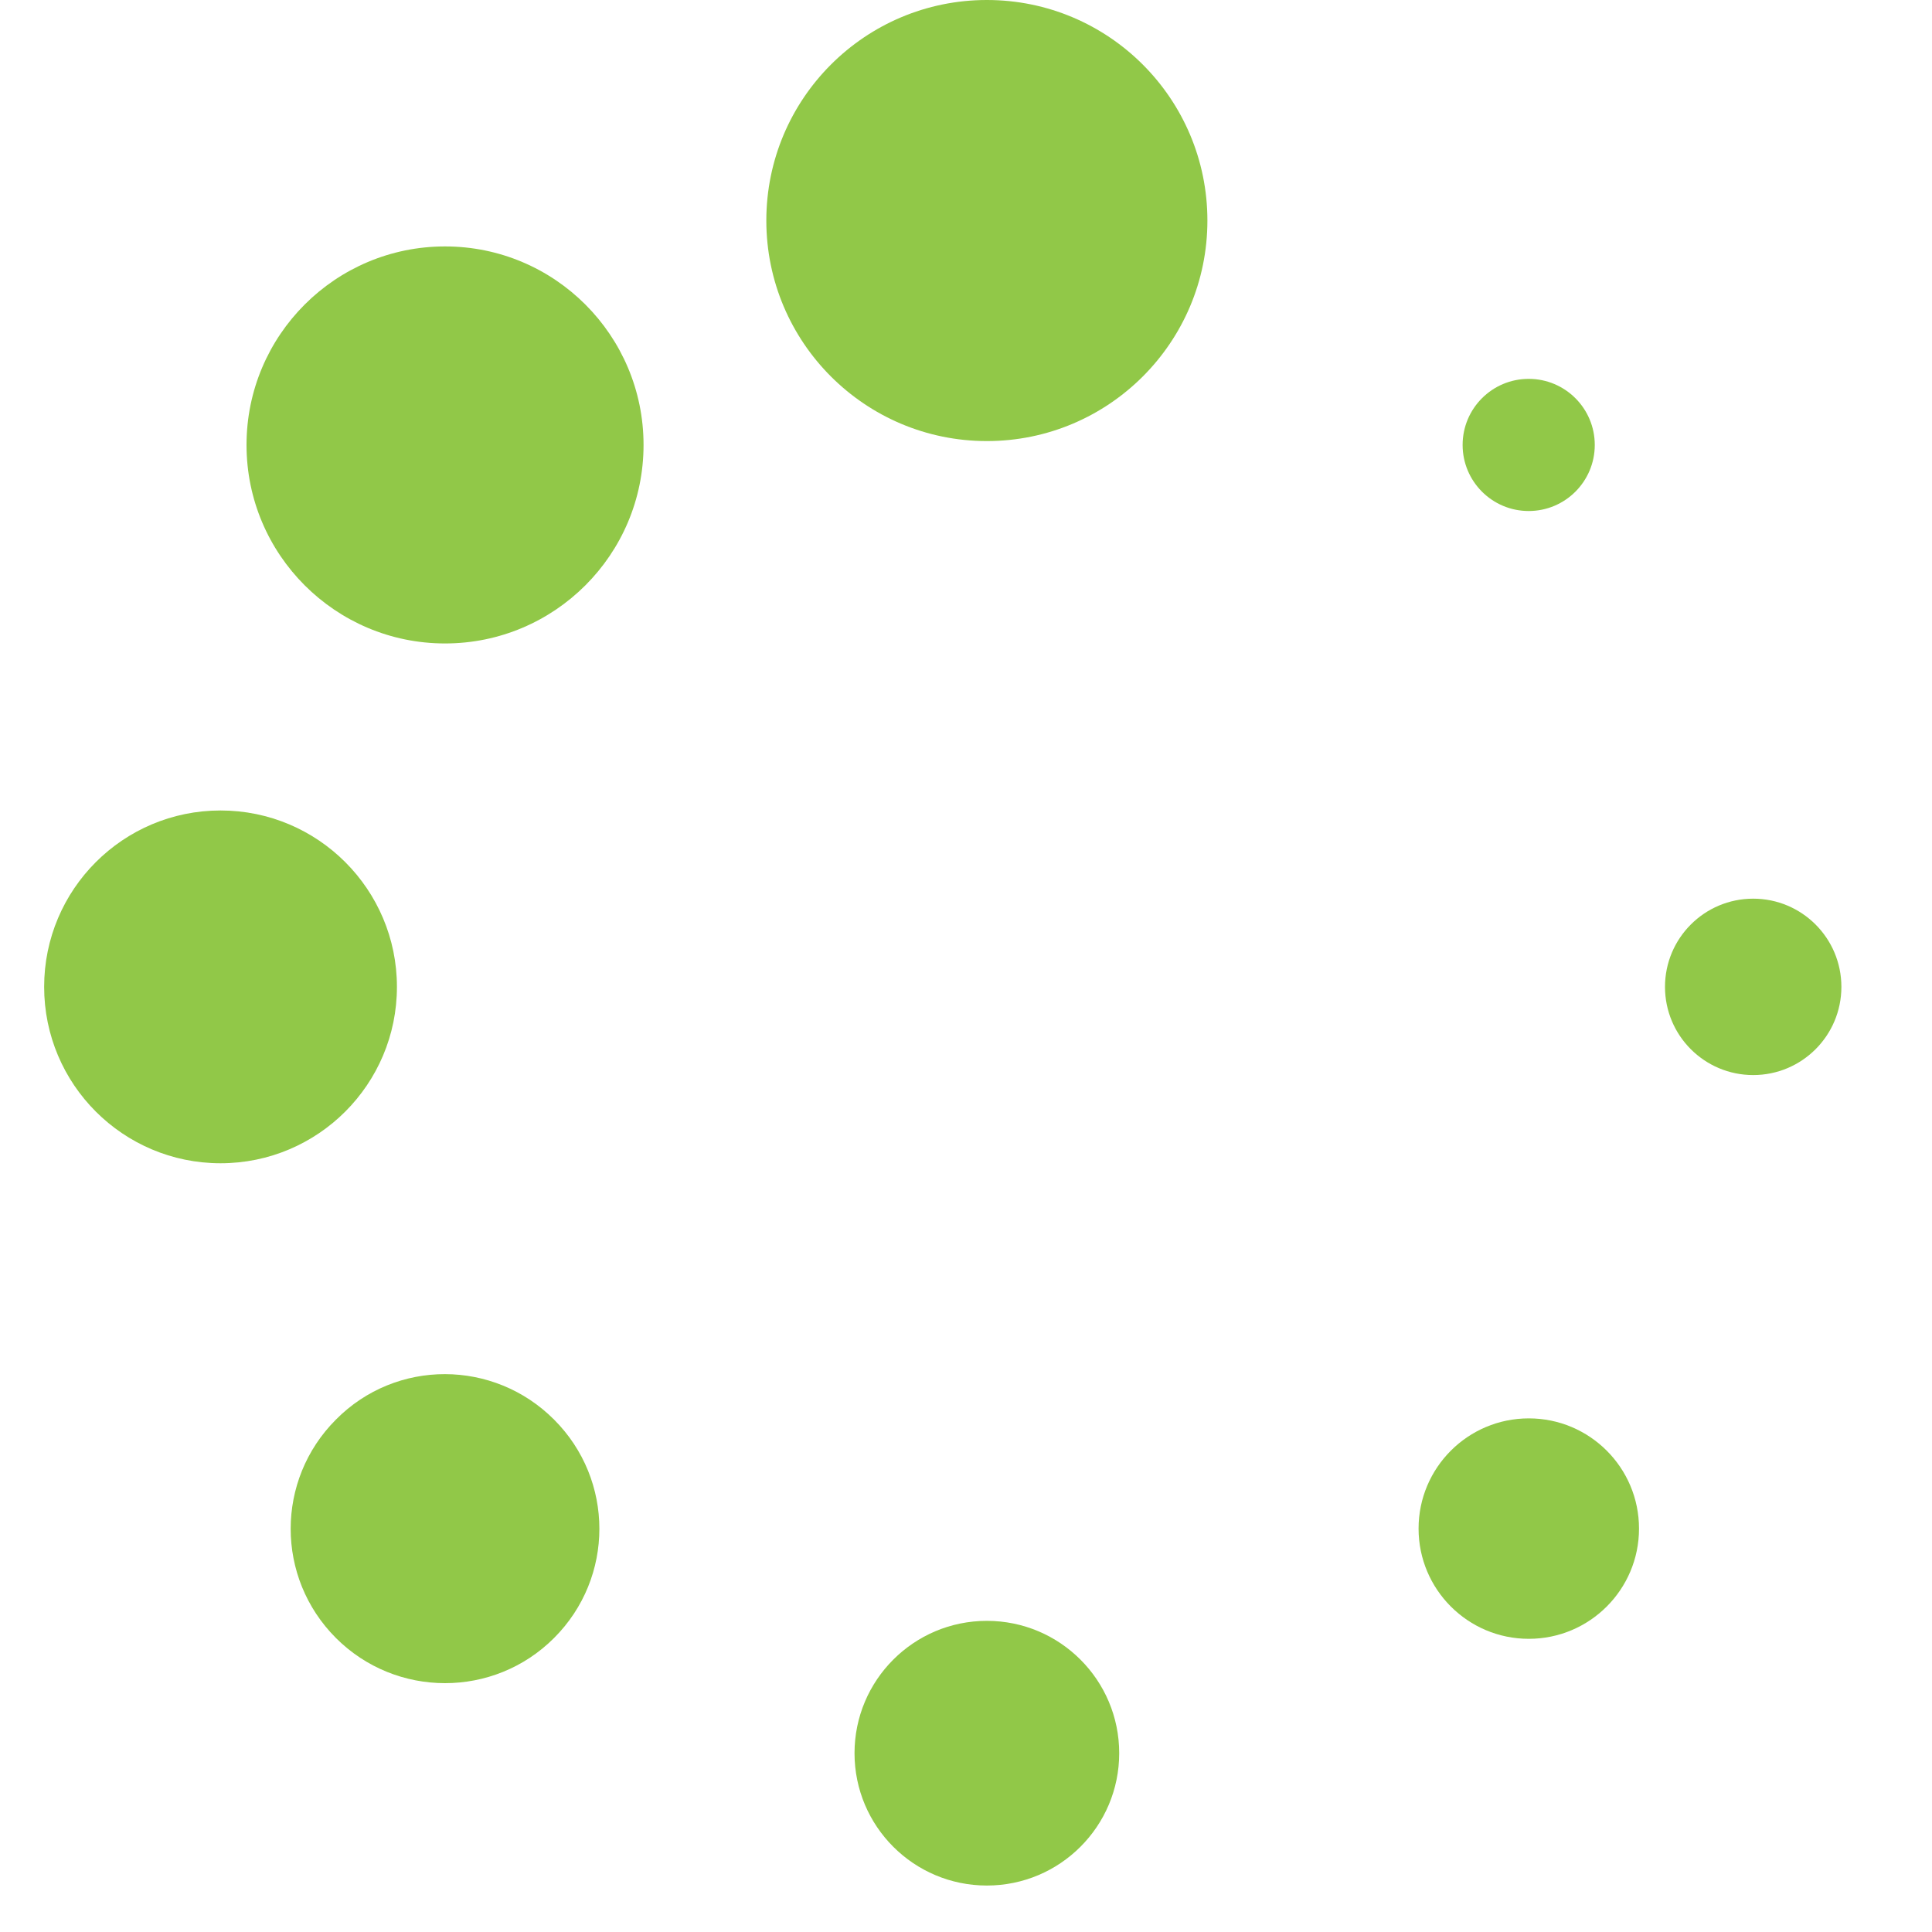
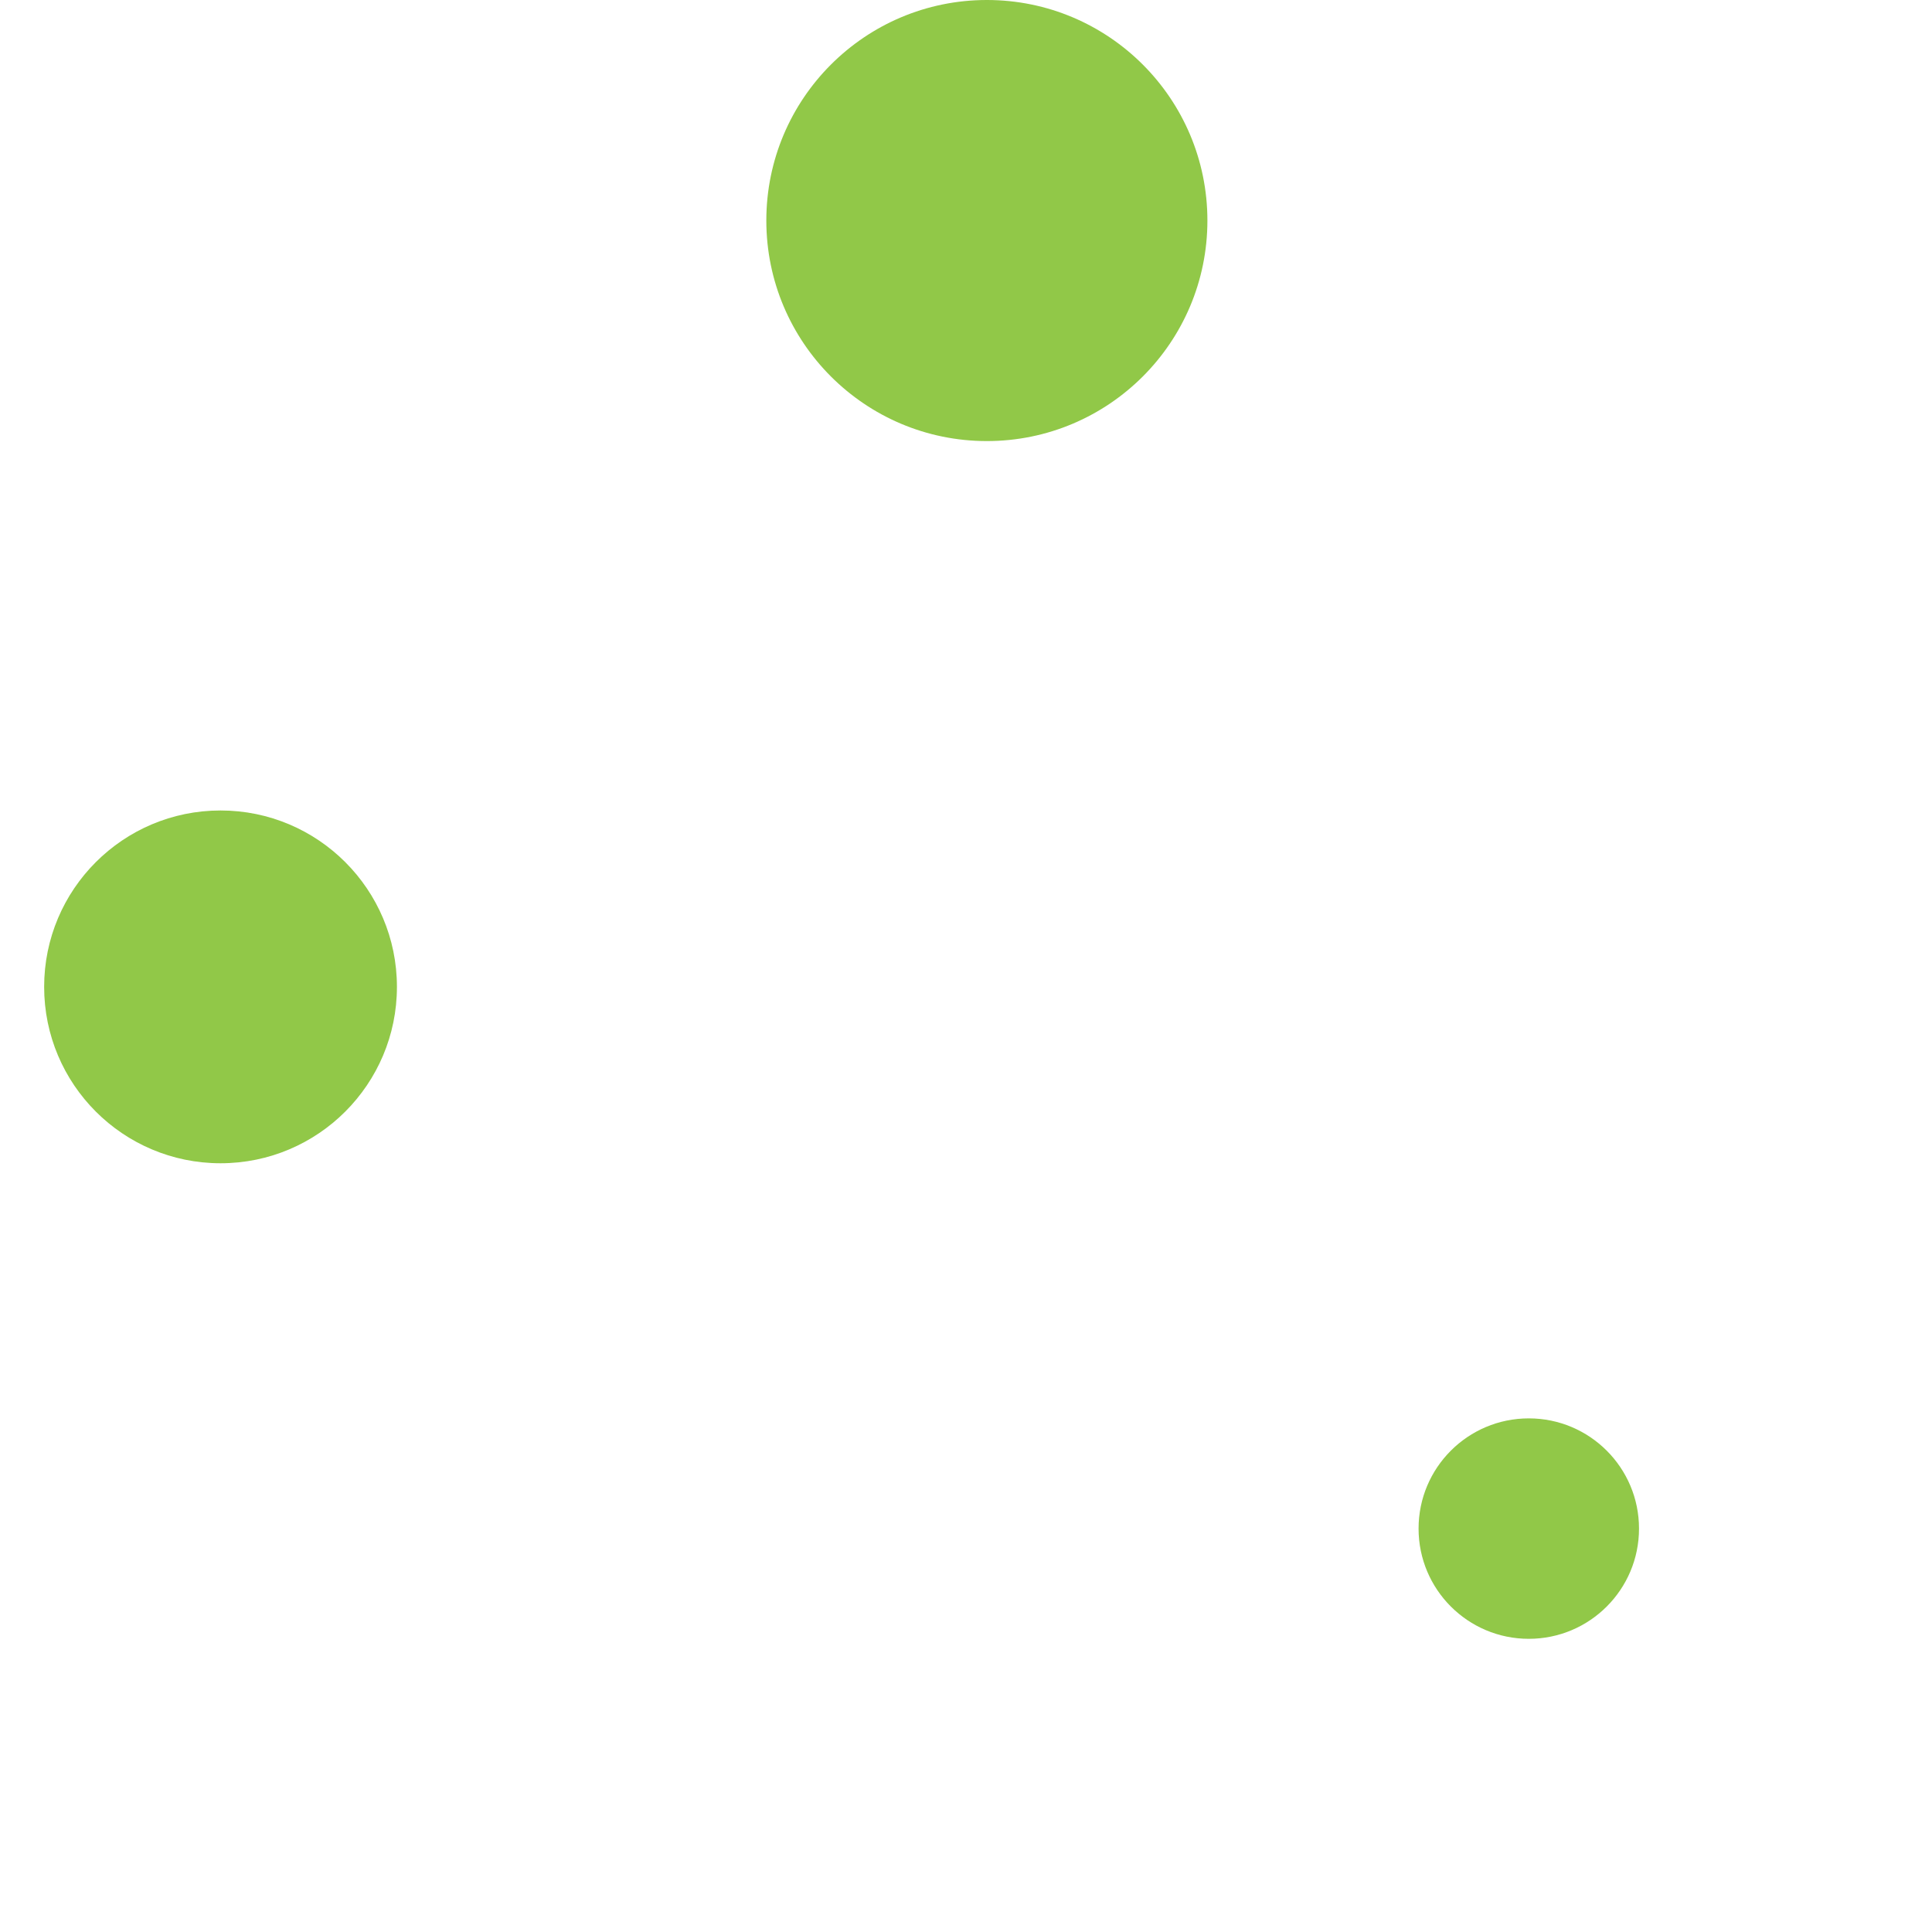
<svg xmlns="http://www.w3.org/2000/svg" width="20px" height="20px" viewBox="21148 -347 20 20" version="1.1">
  <g id="loading" stroke="none" stroke-width="1" fill="none" fill-rule="evenodd" transform="translate(21148, -347)">
    <g id="Capa_1" fill="#91c848">
      <g id="loader">
        <ellipse id="Oval" cx="10.216" cy="2.283" rx="2.283" ry="2.283" />
-         <ellipse id="Oval" cx="10.216" cy="18.149" rx="1.37" ry="1.37" />
-         <ellipse id="Oval" cx="4.607" cy="4.606" rx="2.055" ry="2.055" />
        <circle id="Oval" cx="15.826" cy="15.824" r="1.141" />
        <ellipse id="Oval" cx="2.283" cy="10.216" rx="1.826" ry="1.826" />
-         <ellipse id="Oval" cx="18.149" cy="10.216" rx="0.913" ry="0.913" />
-         <path d="M3.477,14.696 C2.853,15.321 2.853,16.331 3.477,16.956 C4.101,17.58 5.113,17.58 5.736,16.956 C6.361,16.331 6.361,15.321 5.736,14.696 C5.113,14.071 4.101,14.065 3.477,14.696 L3.477,14.696 Z" id="Shape" />
-         <ellipse id="Oval" cx="15.825" cy="4.606" rx="0.684" ry="0.684" />
      </g>
    </g>
  </g>
</svg>